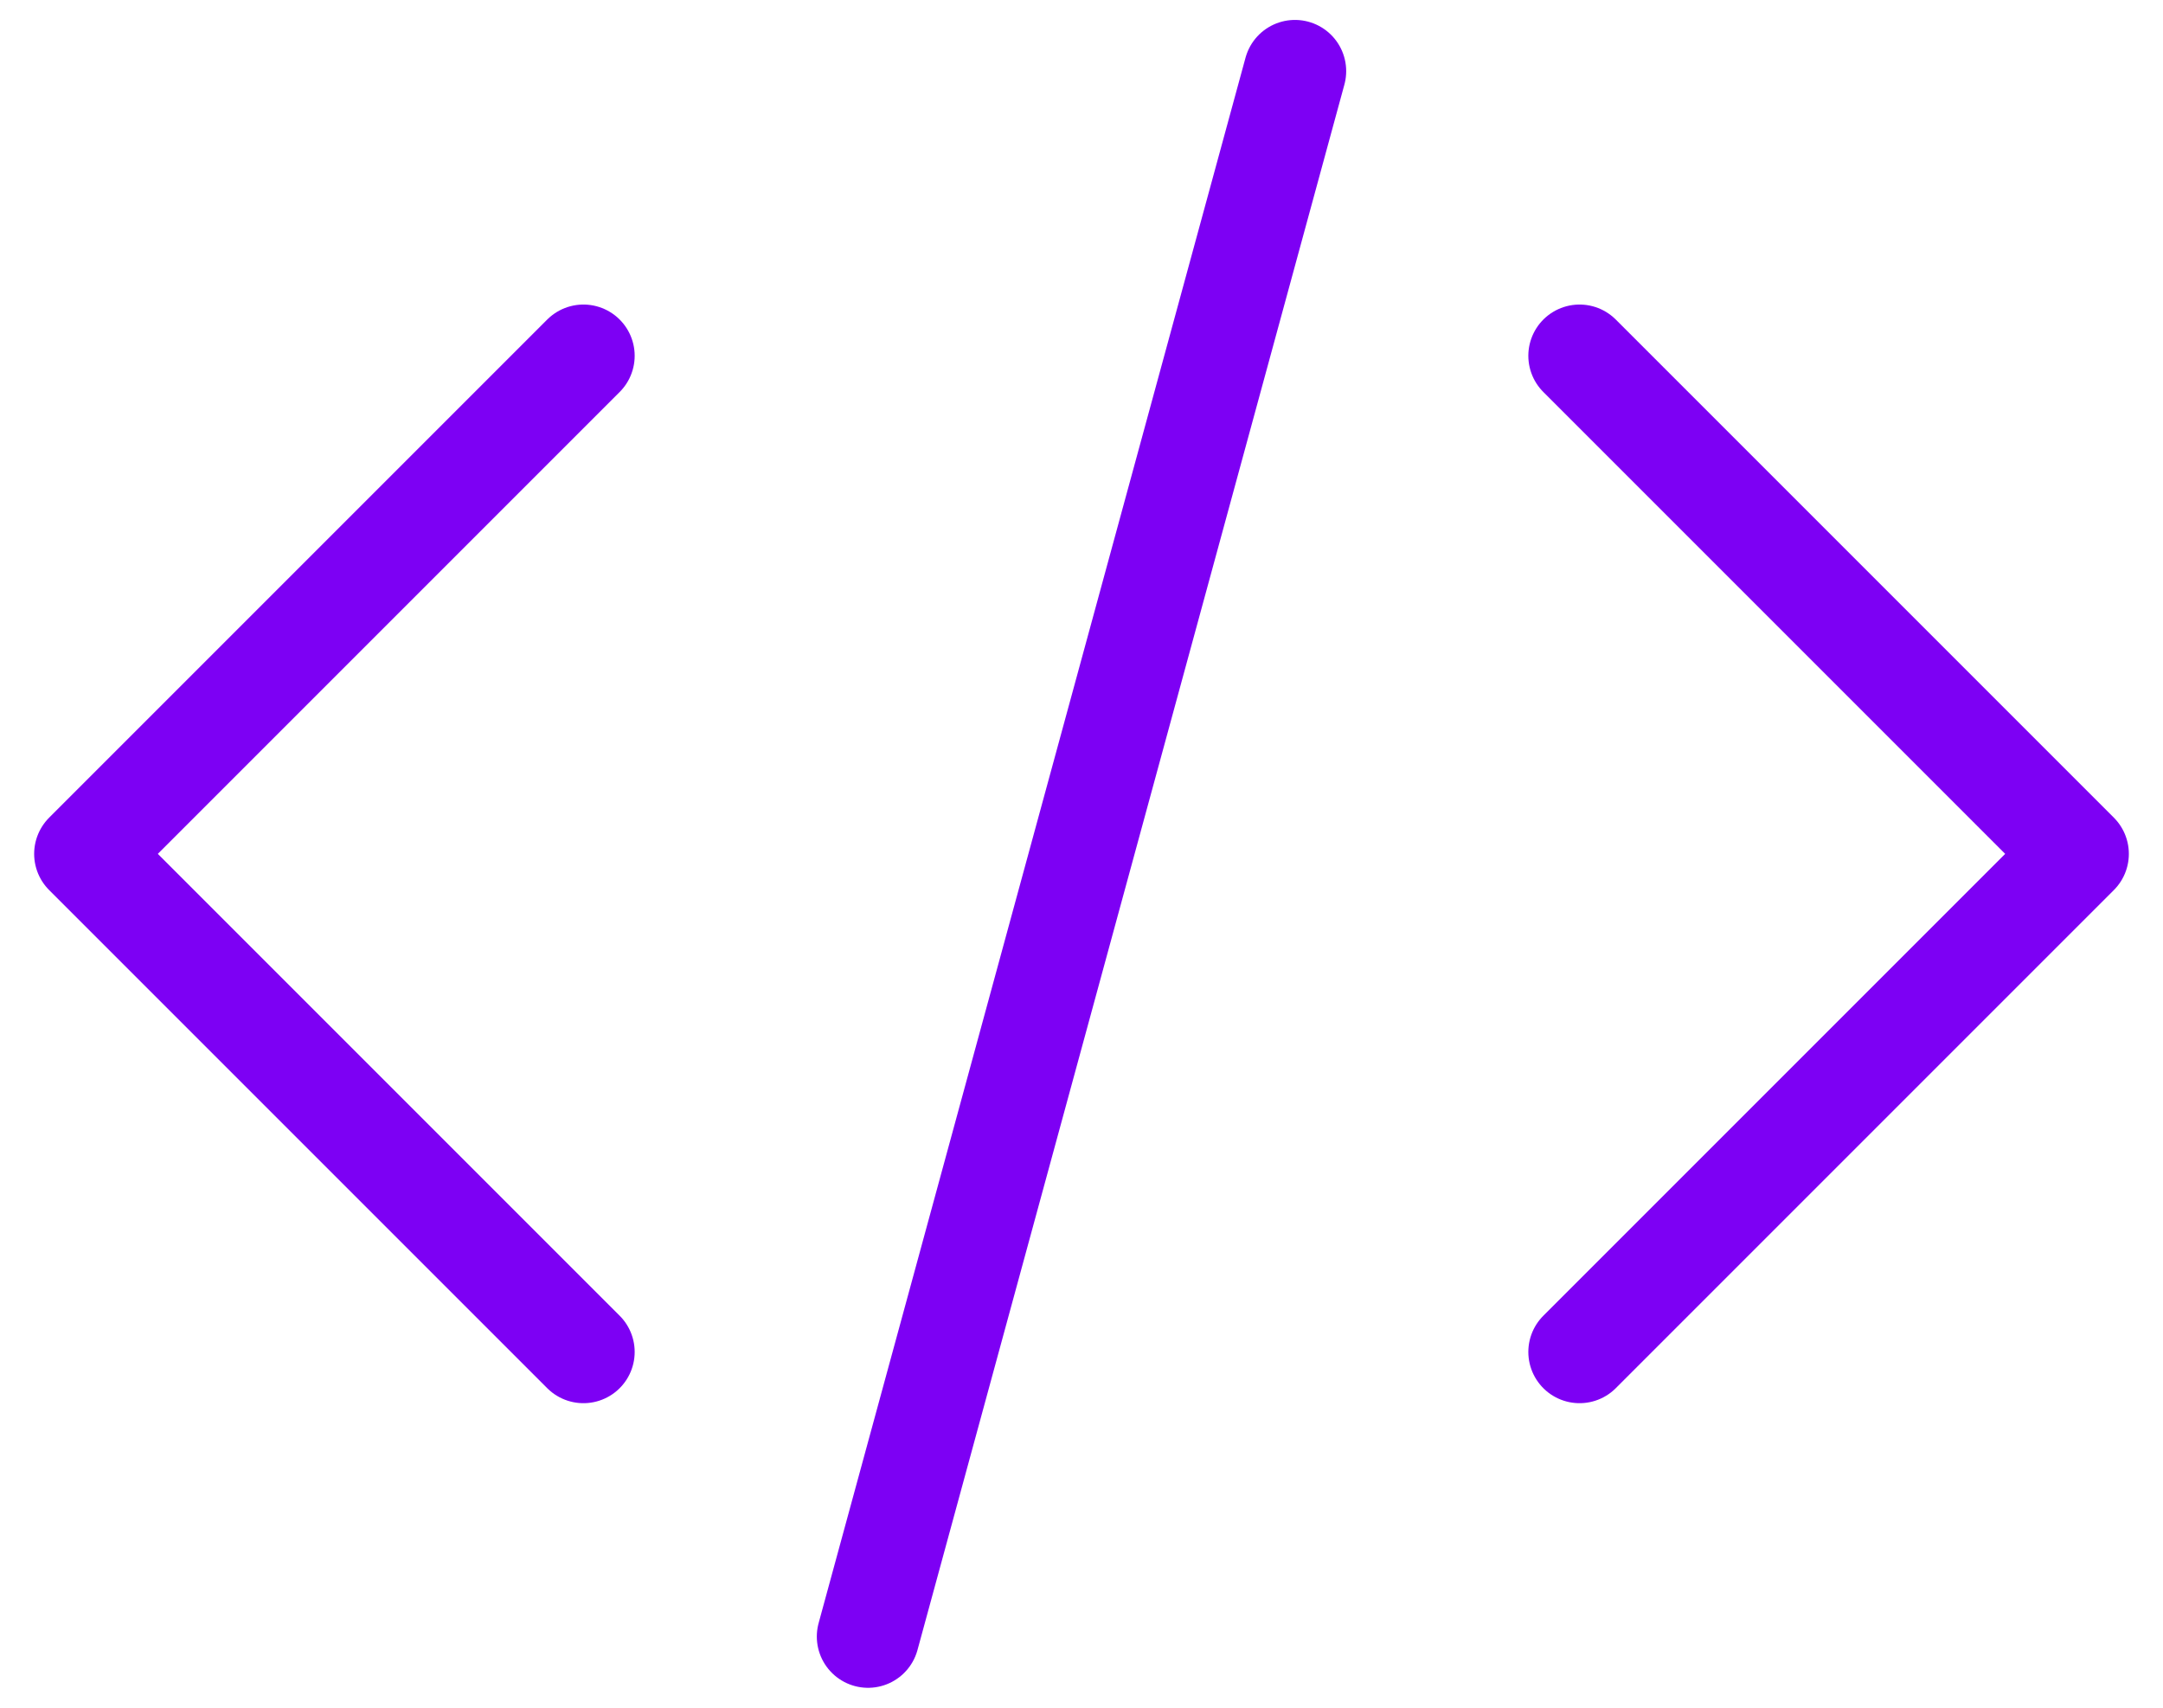
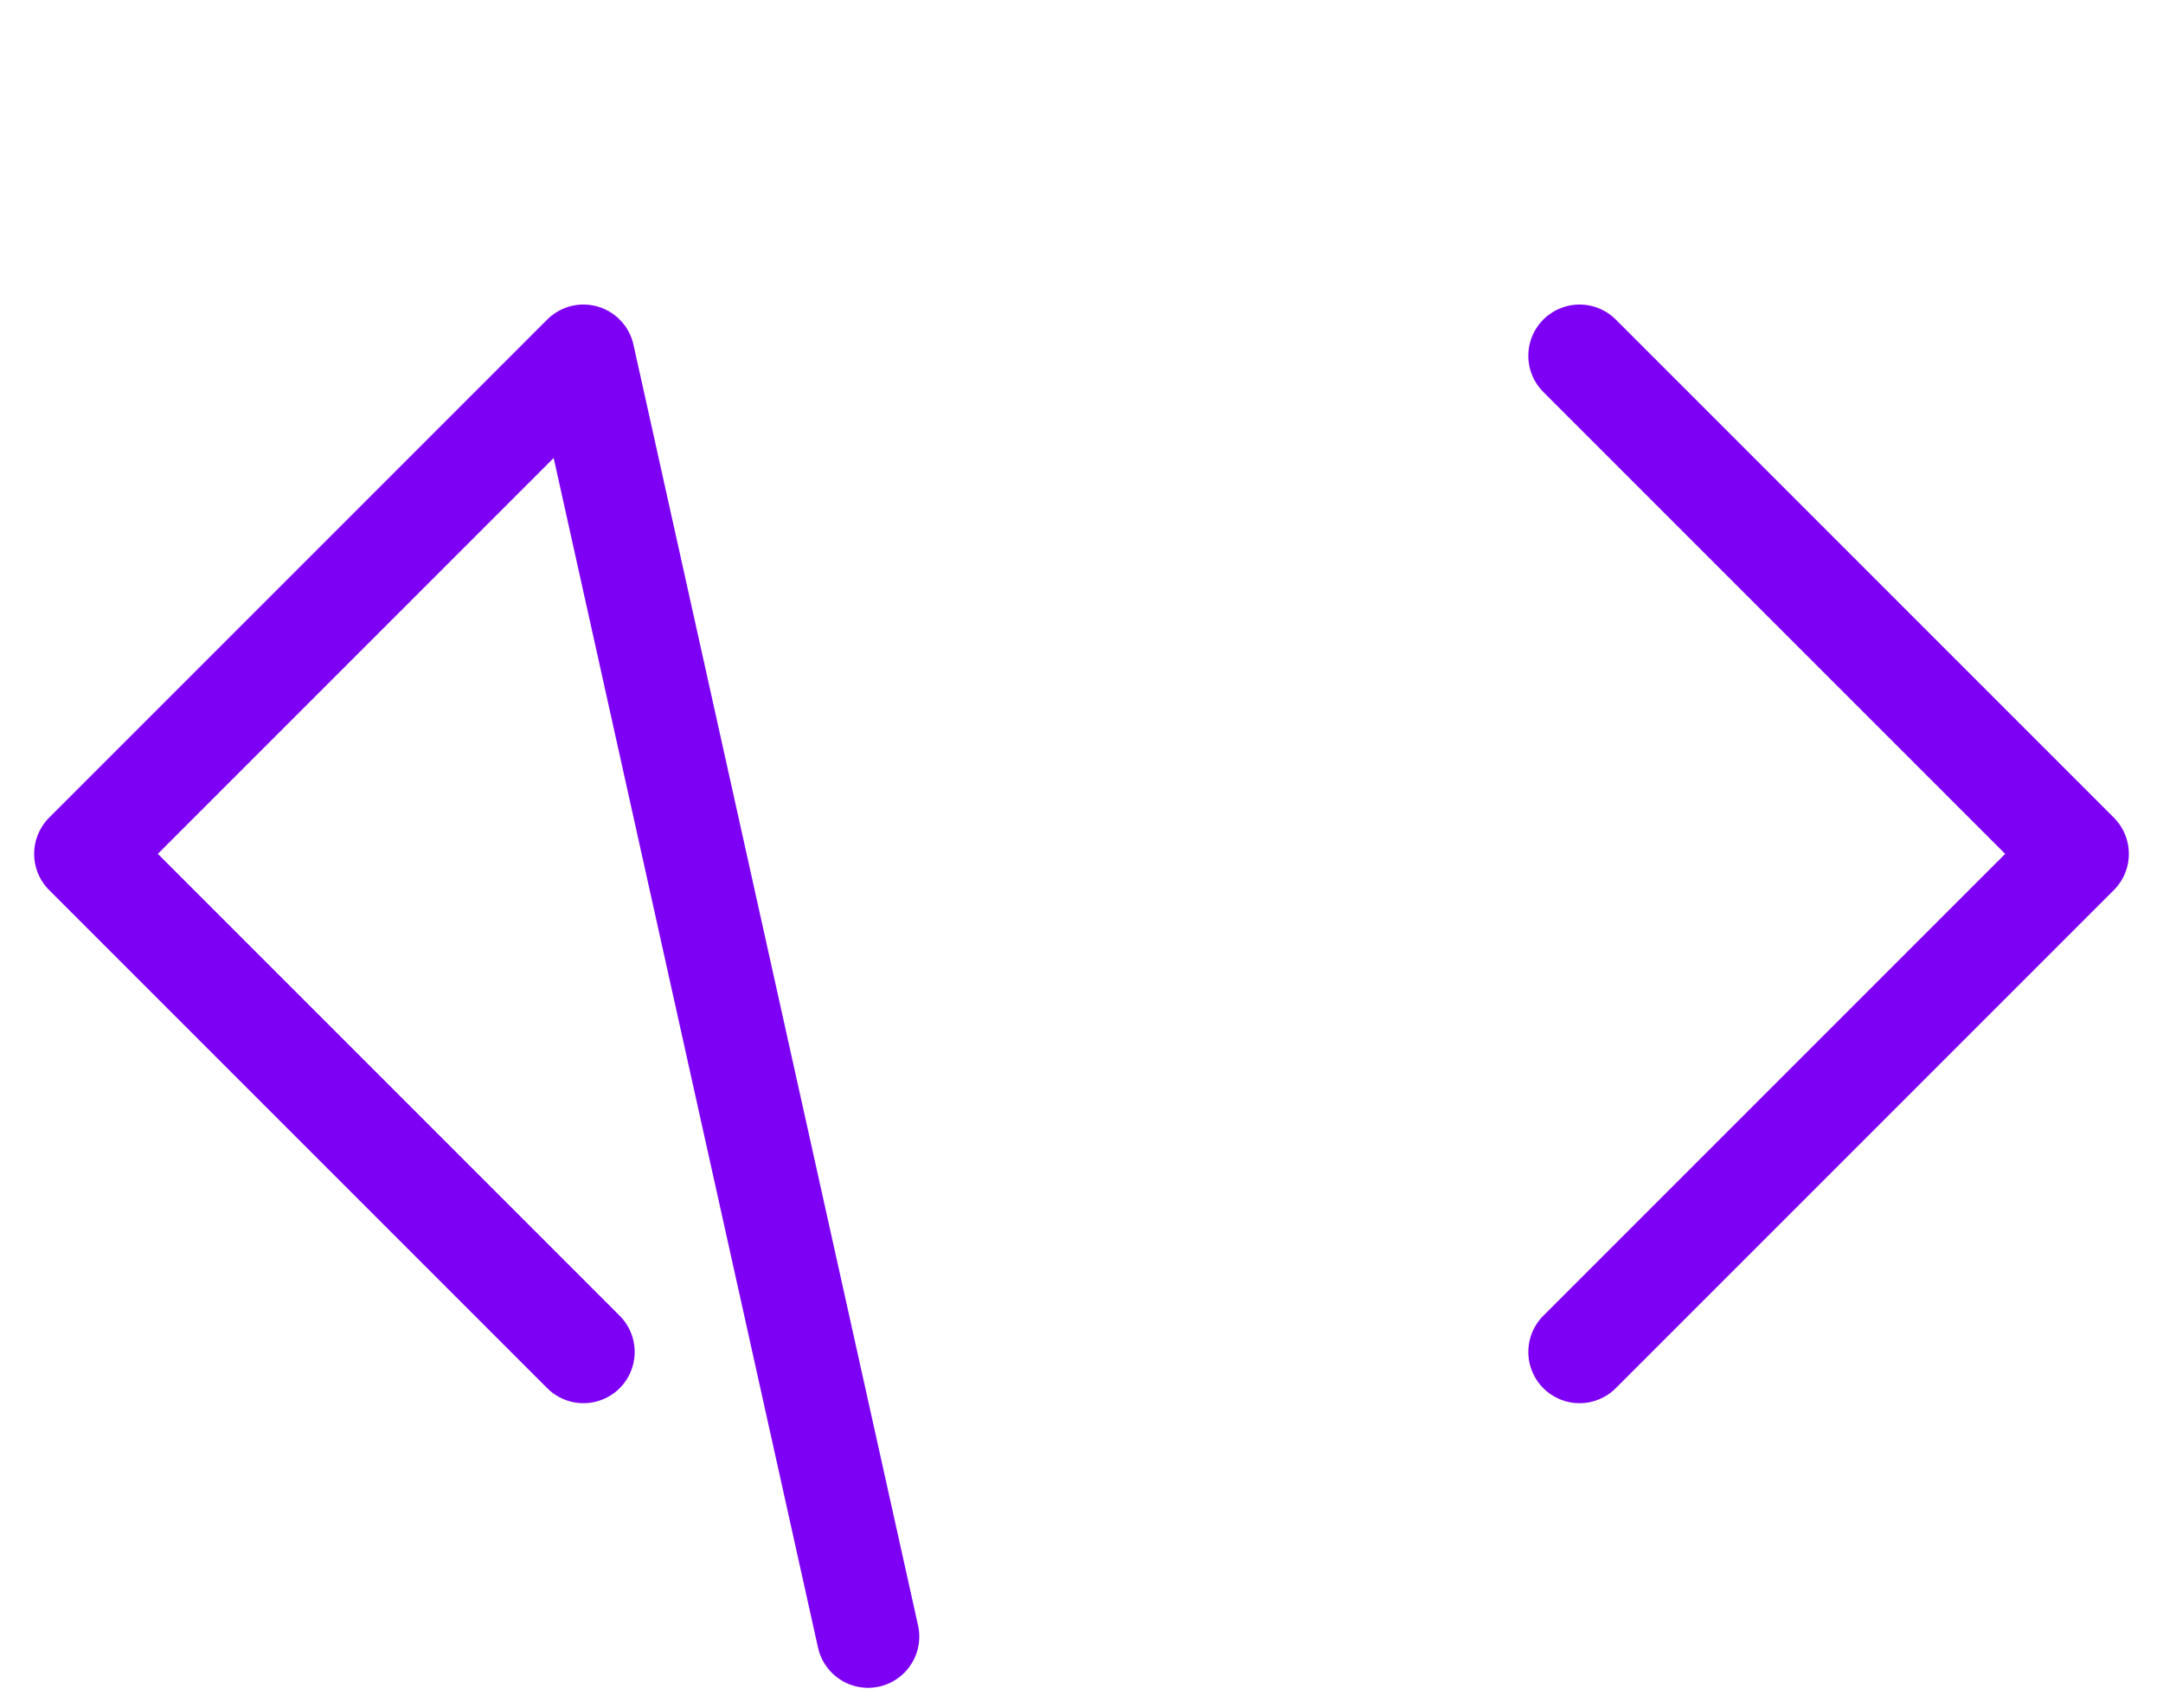
<svg xmlns="http://www.w3.org/2000/svg" width="38" height="30" viewBox="0 0 38 30" fill="none">
-   <path d="M27.75 6.25L36.5 15L27.75 23.75M10.25 23.75L1.5 15L10.25 6.25M22.75 1.25L15.25 28.75" stroke="#7D00F4" stroke-width="1.8" stroke-linecap="round" stroke-linejoin="round" />
+   <path d="M27.75 6.25L36.5 15L27.75 23.75M10.25 23.75L1.5 15L10.25 6.25L15.25 28.75" stroke="#7D00F4" stroke-width="1.8" stroke-linecap="round" stroke-linejoin="round" />
</svg>